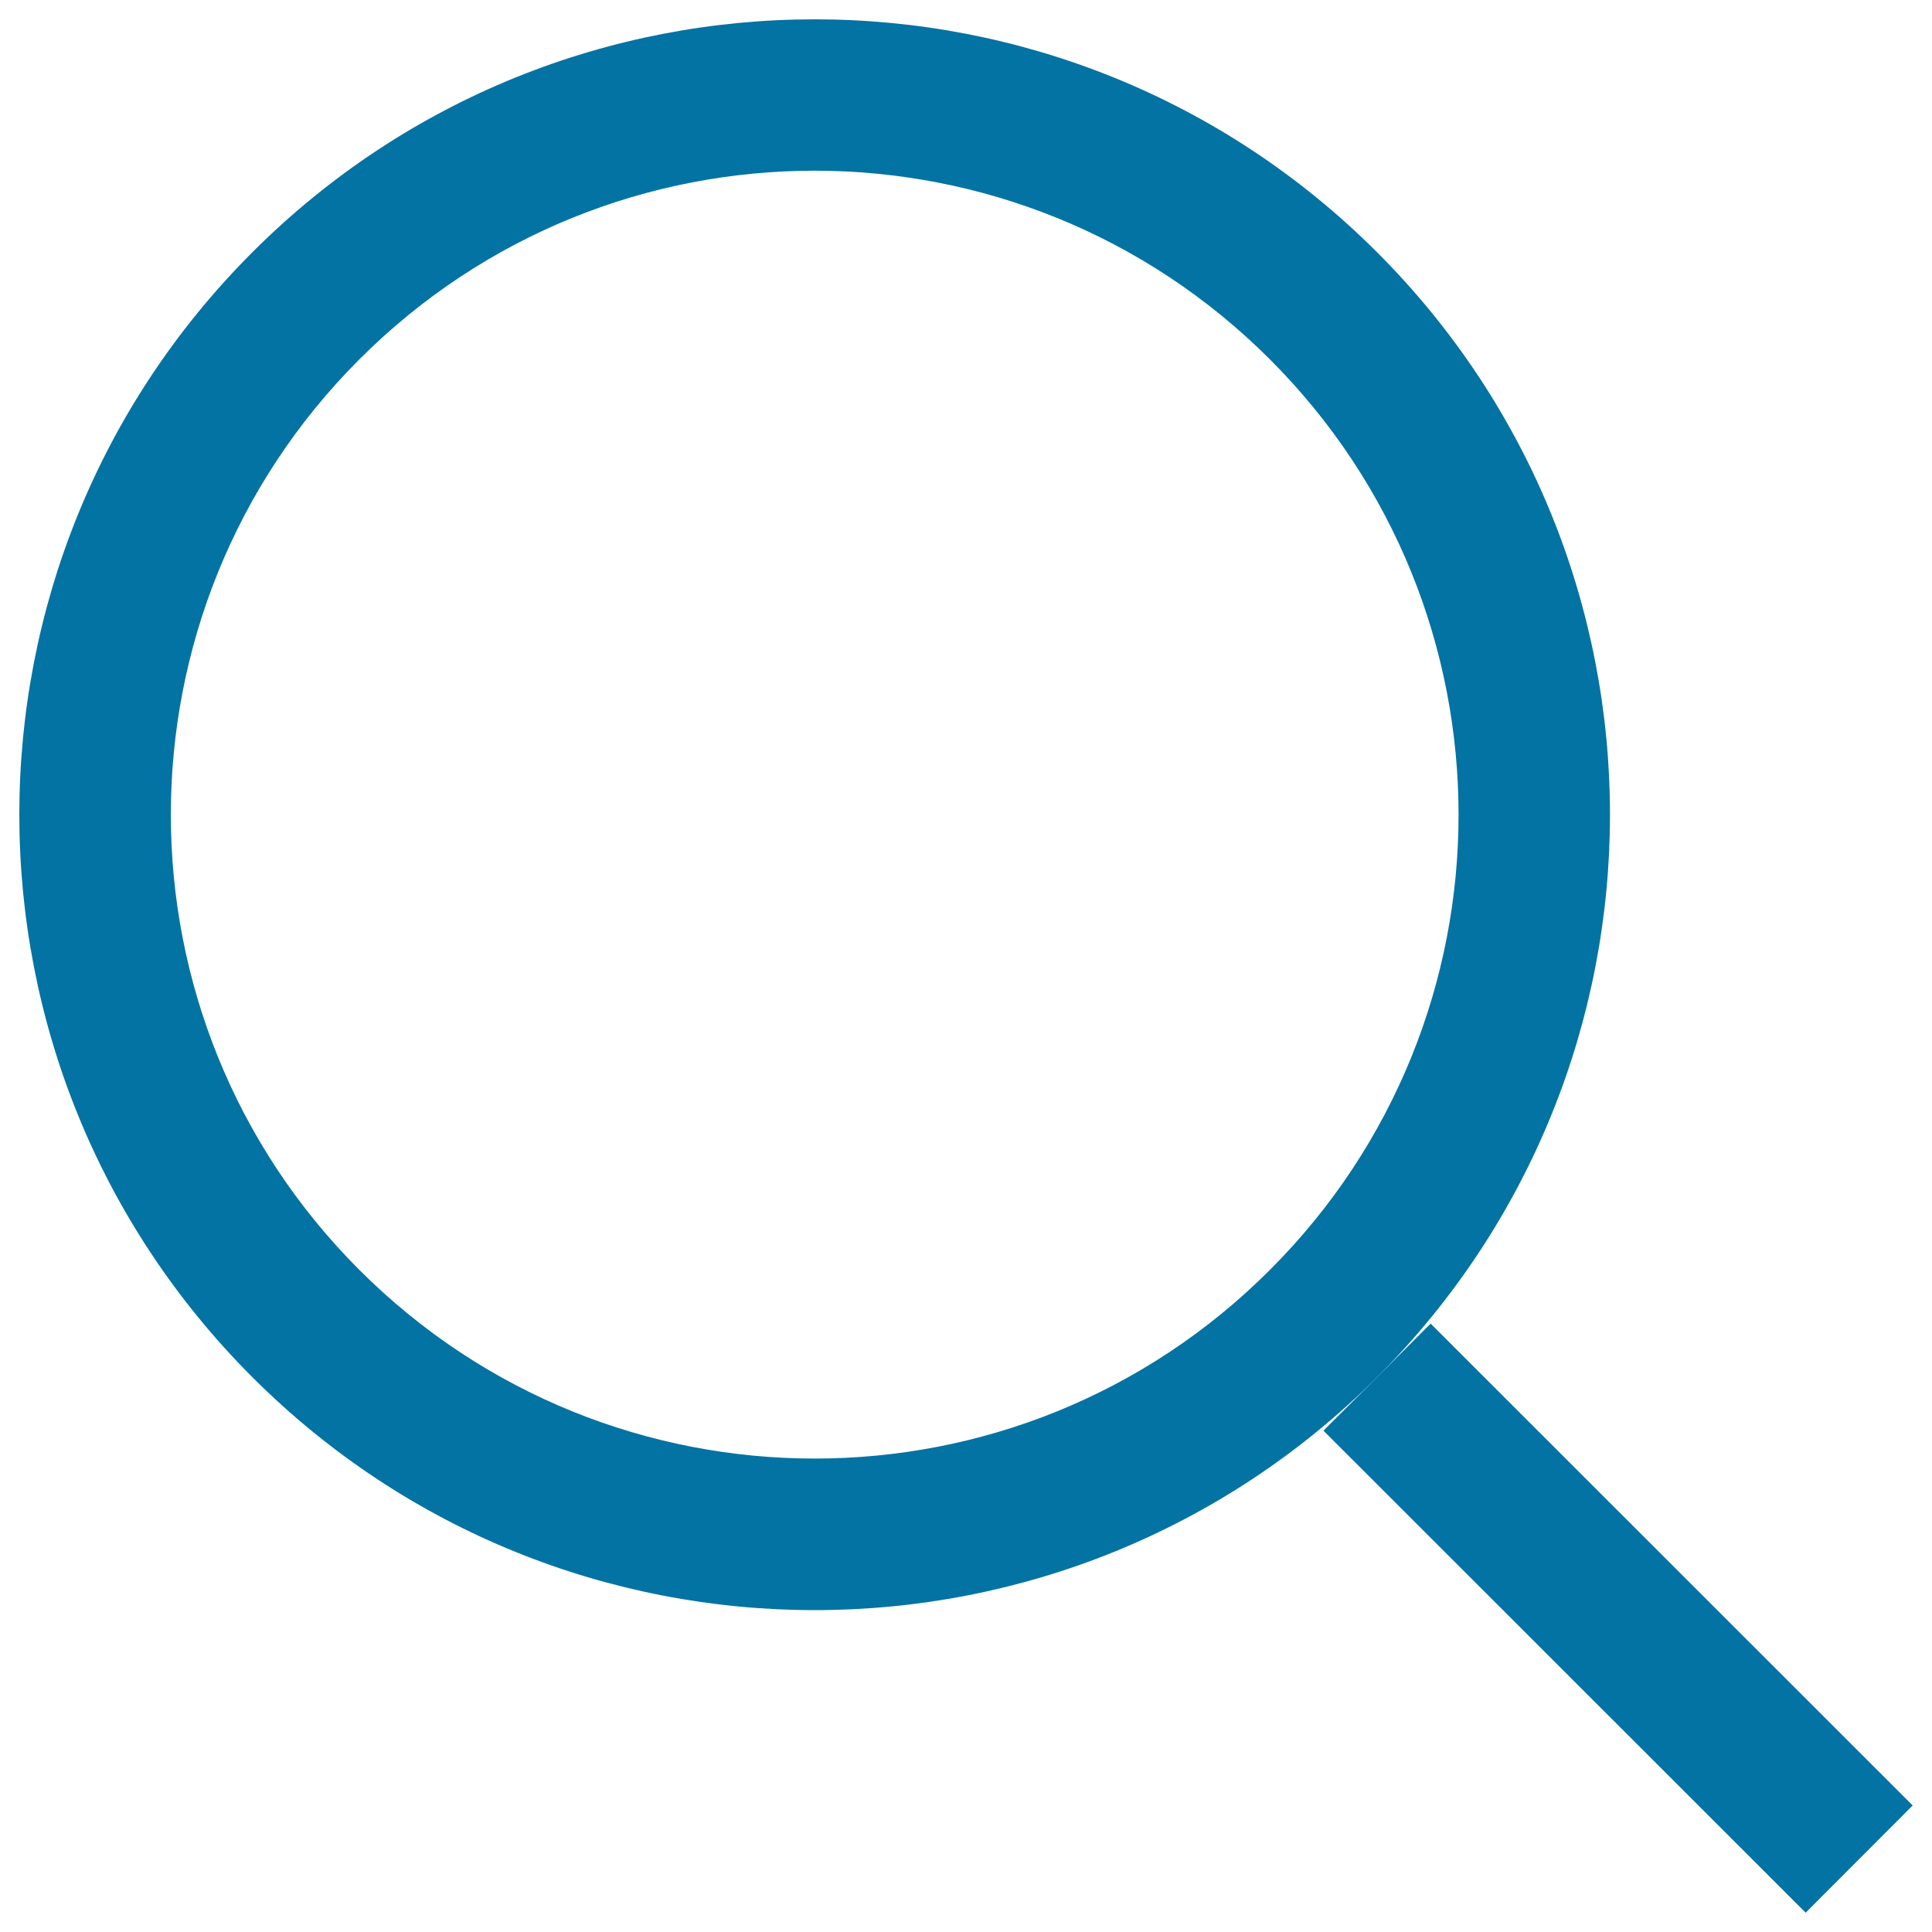
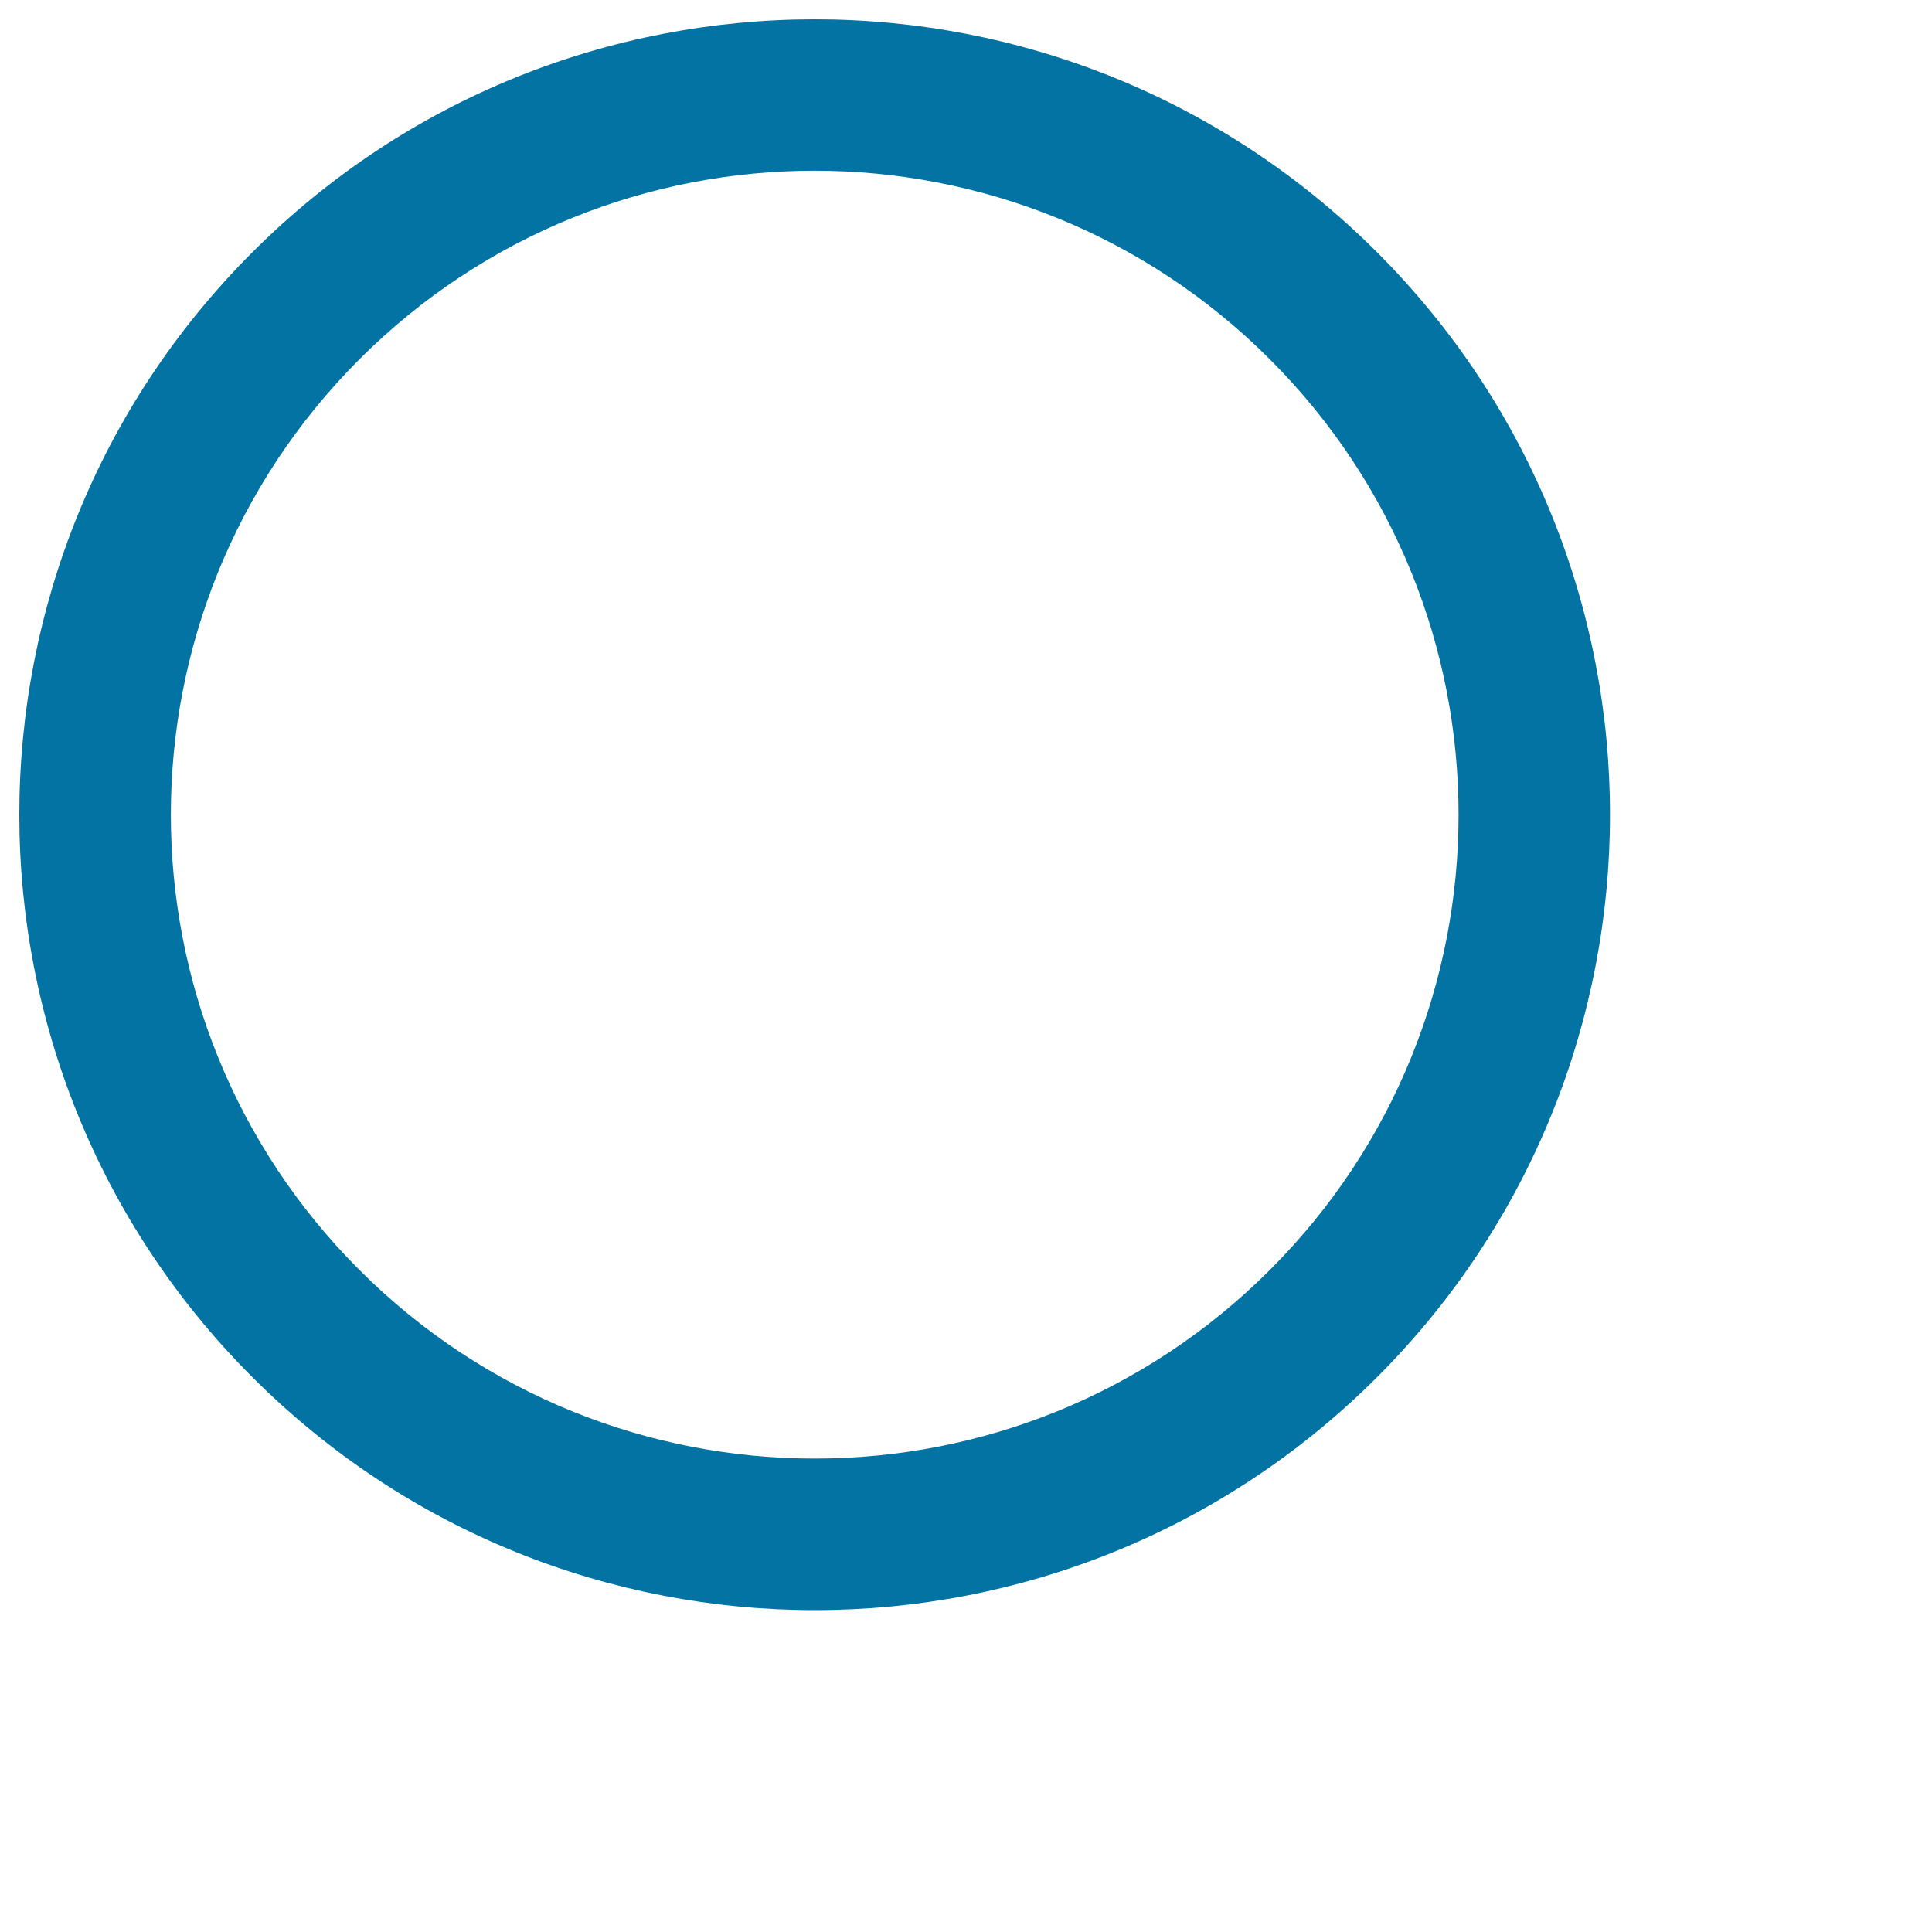
<svg xmlns="http://www.w3.org/2000/svg" viewBox="0 0 1000 1000" style="fill:#0273a2">
  <title>Search SVG icon</title>
-   <path d="M740.5,685.1l-27.7,27.7L685,740.5L934.6,990l55.4-55.5L740.5,685.1z" />
  <path d="M712.8,130.6C552-30.2,291.3-30.2,130.6,130.6c-160.8,160.8-160.8,421.4,0,582.2c160.8,160.8,421.4,160.8,582.2,0C873.5,552,873.5,291.3,712.8,130.6z M657.3,657.3c-130.1,130.2-341.1,130.2-471.3,0C55.9,527.2,55.9,316.2,186,186c130.1-130.2,341.1-130.2,471.3,0C787.5,316.2,787.5,527.2,657.3,657.3z" />
</svg>